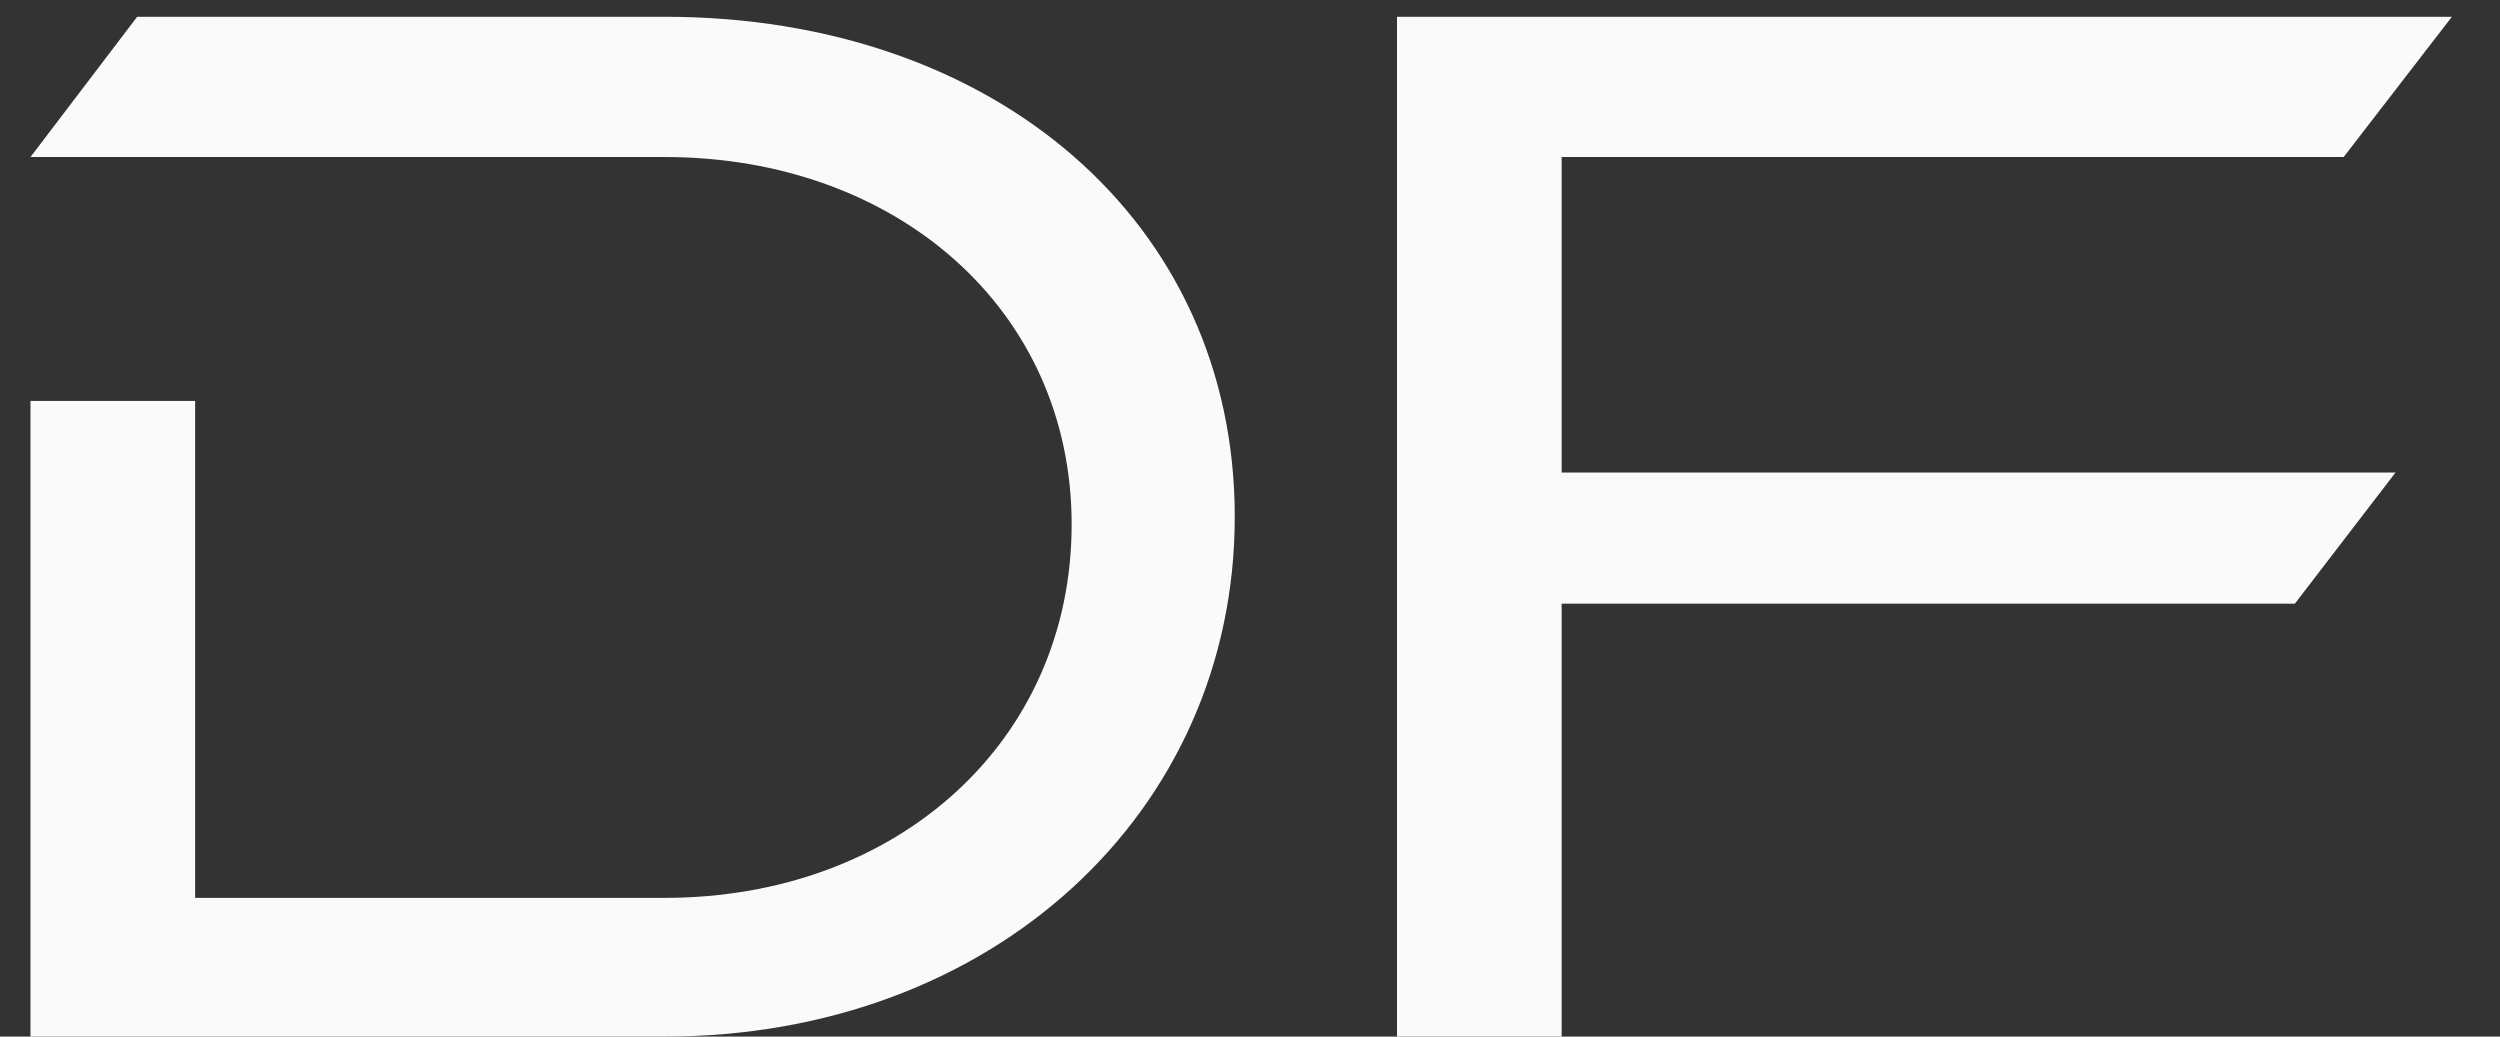
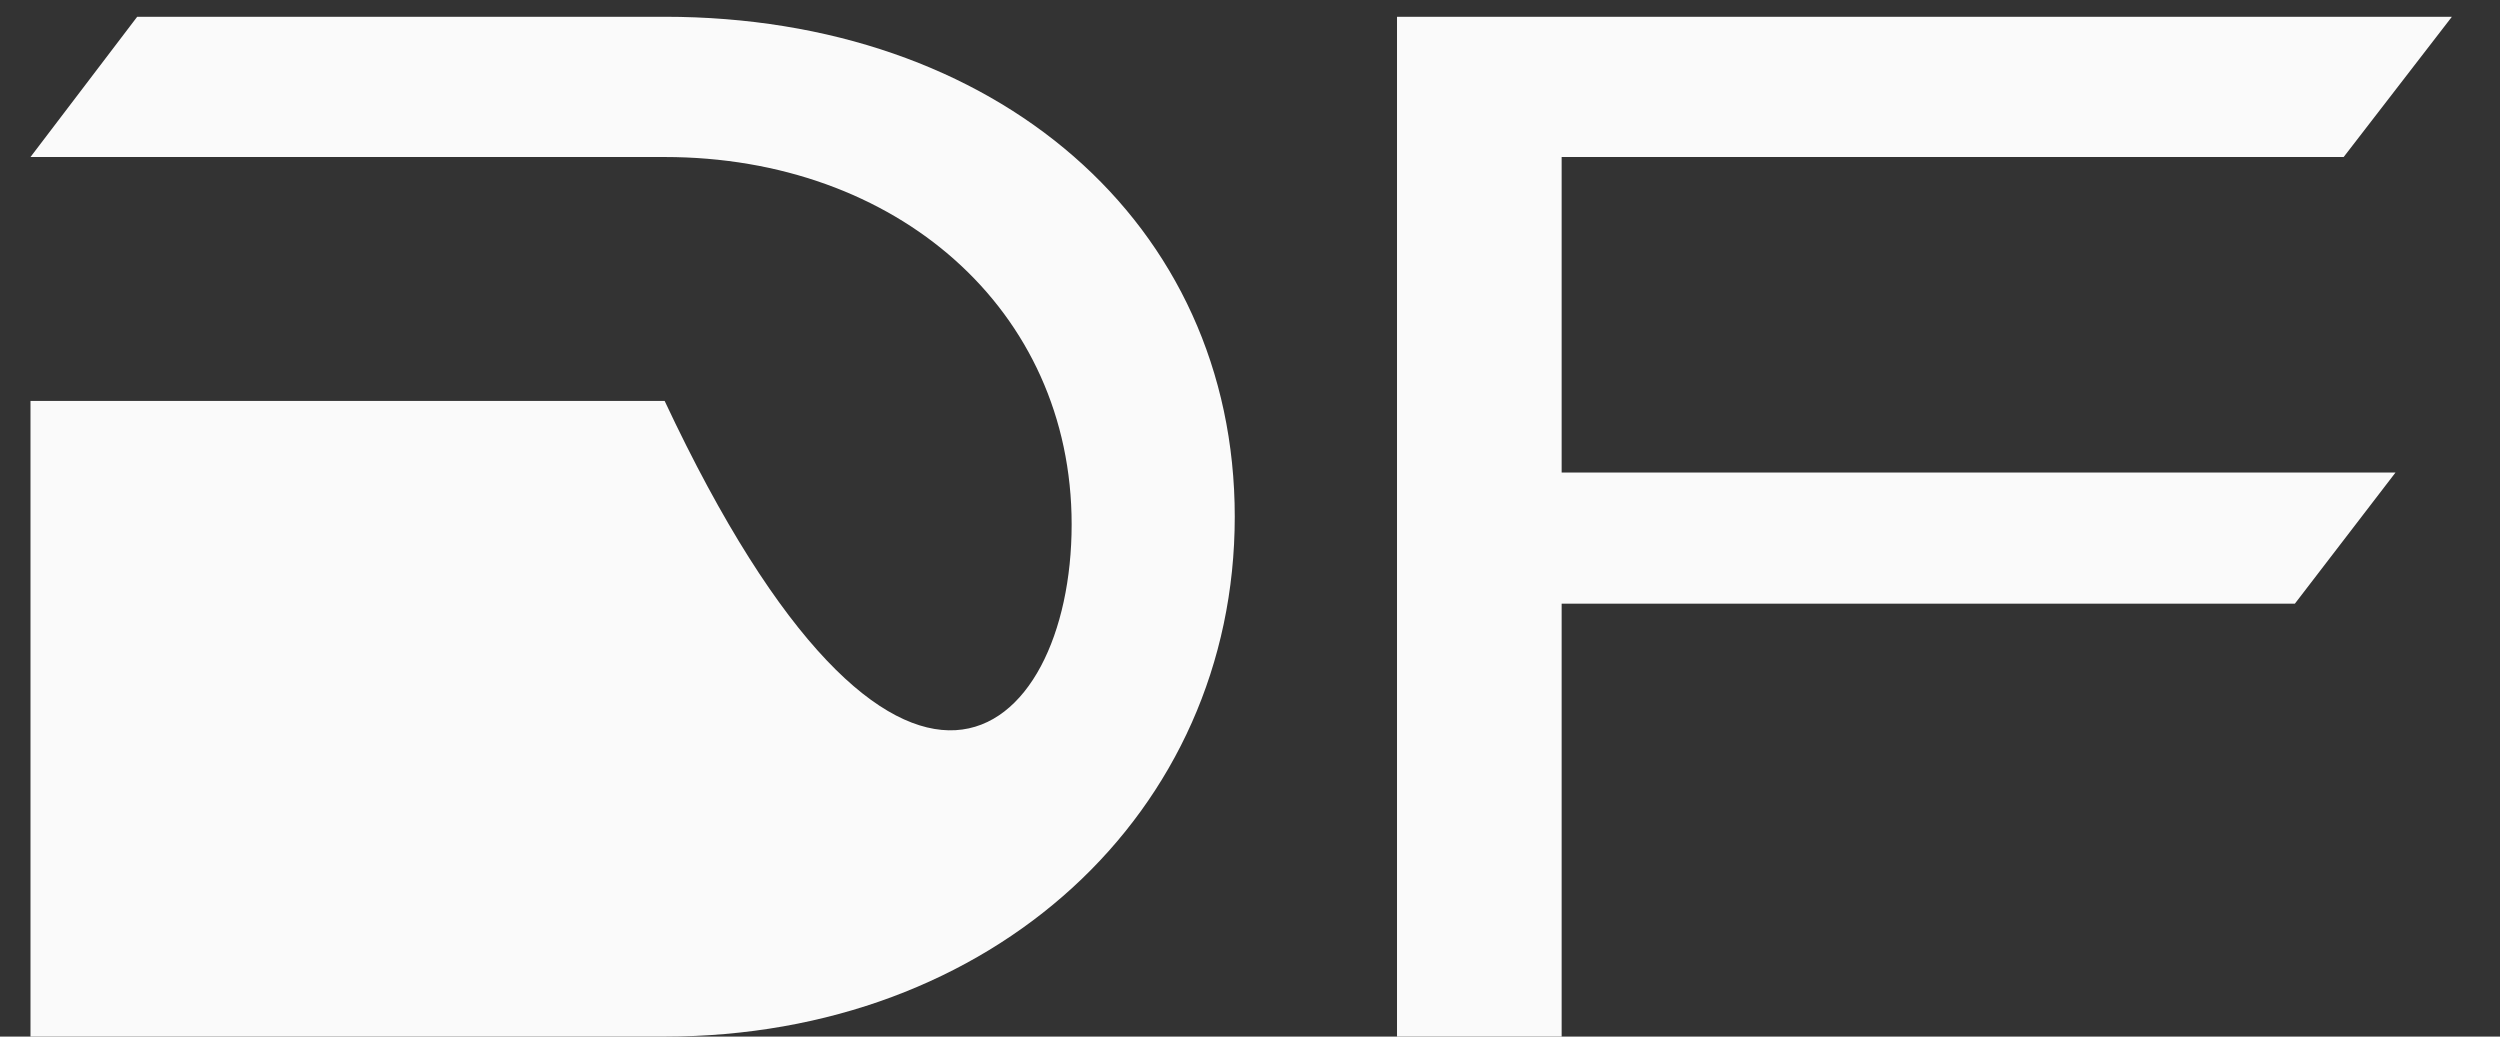
<svg xmlns="http://www.w3.org/2000/svg" width="41" height="17" viewBox="0 0 41 17" fill="none">
  <rect x="0" y="0" width="41" height="17" fill="#333333" stroke="none" />
-   <path d="M10.9 17H0.5V6.575H3.2V14.725H10.9C14.725 14.725 17.575 12.15 17.575 8.6C17.575 5.075 14.7 2.575 10.9 2.575H0.5L2.25 0.275H10.9C16.325 0.275 20.25 3.65 20.25 8.475C20.25 13.325 16.275 17 10.9 17ZM37.636 9.9H25.611V17H22.911V0.275H40.211L38.436 2.575H25.611V7.75H39.286L37.636 9.9Z" fill="#FAFAFA" />
+   <path d="M10.9 17H0.5V6.575H3.2H10.9C14.725 14.725 17.575 12.15 17.575 8.6C17.575 5.075 14.7 2.575 10.9 2.575H0.5L2.25 0.275H10.9C16.325 0.275 20.25 3.65 20.25 8.475C20.25 13.325 16.275 17 10.9 17ZM37.636 9.9H25.611V17H22.911V0.275H40.211L38.436 2.575H25.611V7.75H39.286L37.636 9.9Z" fill="#FAFAFA" />
</svg>